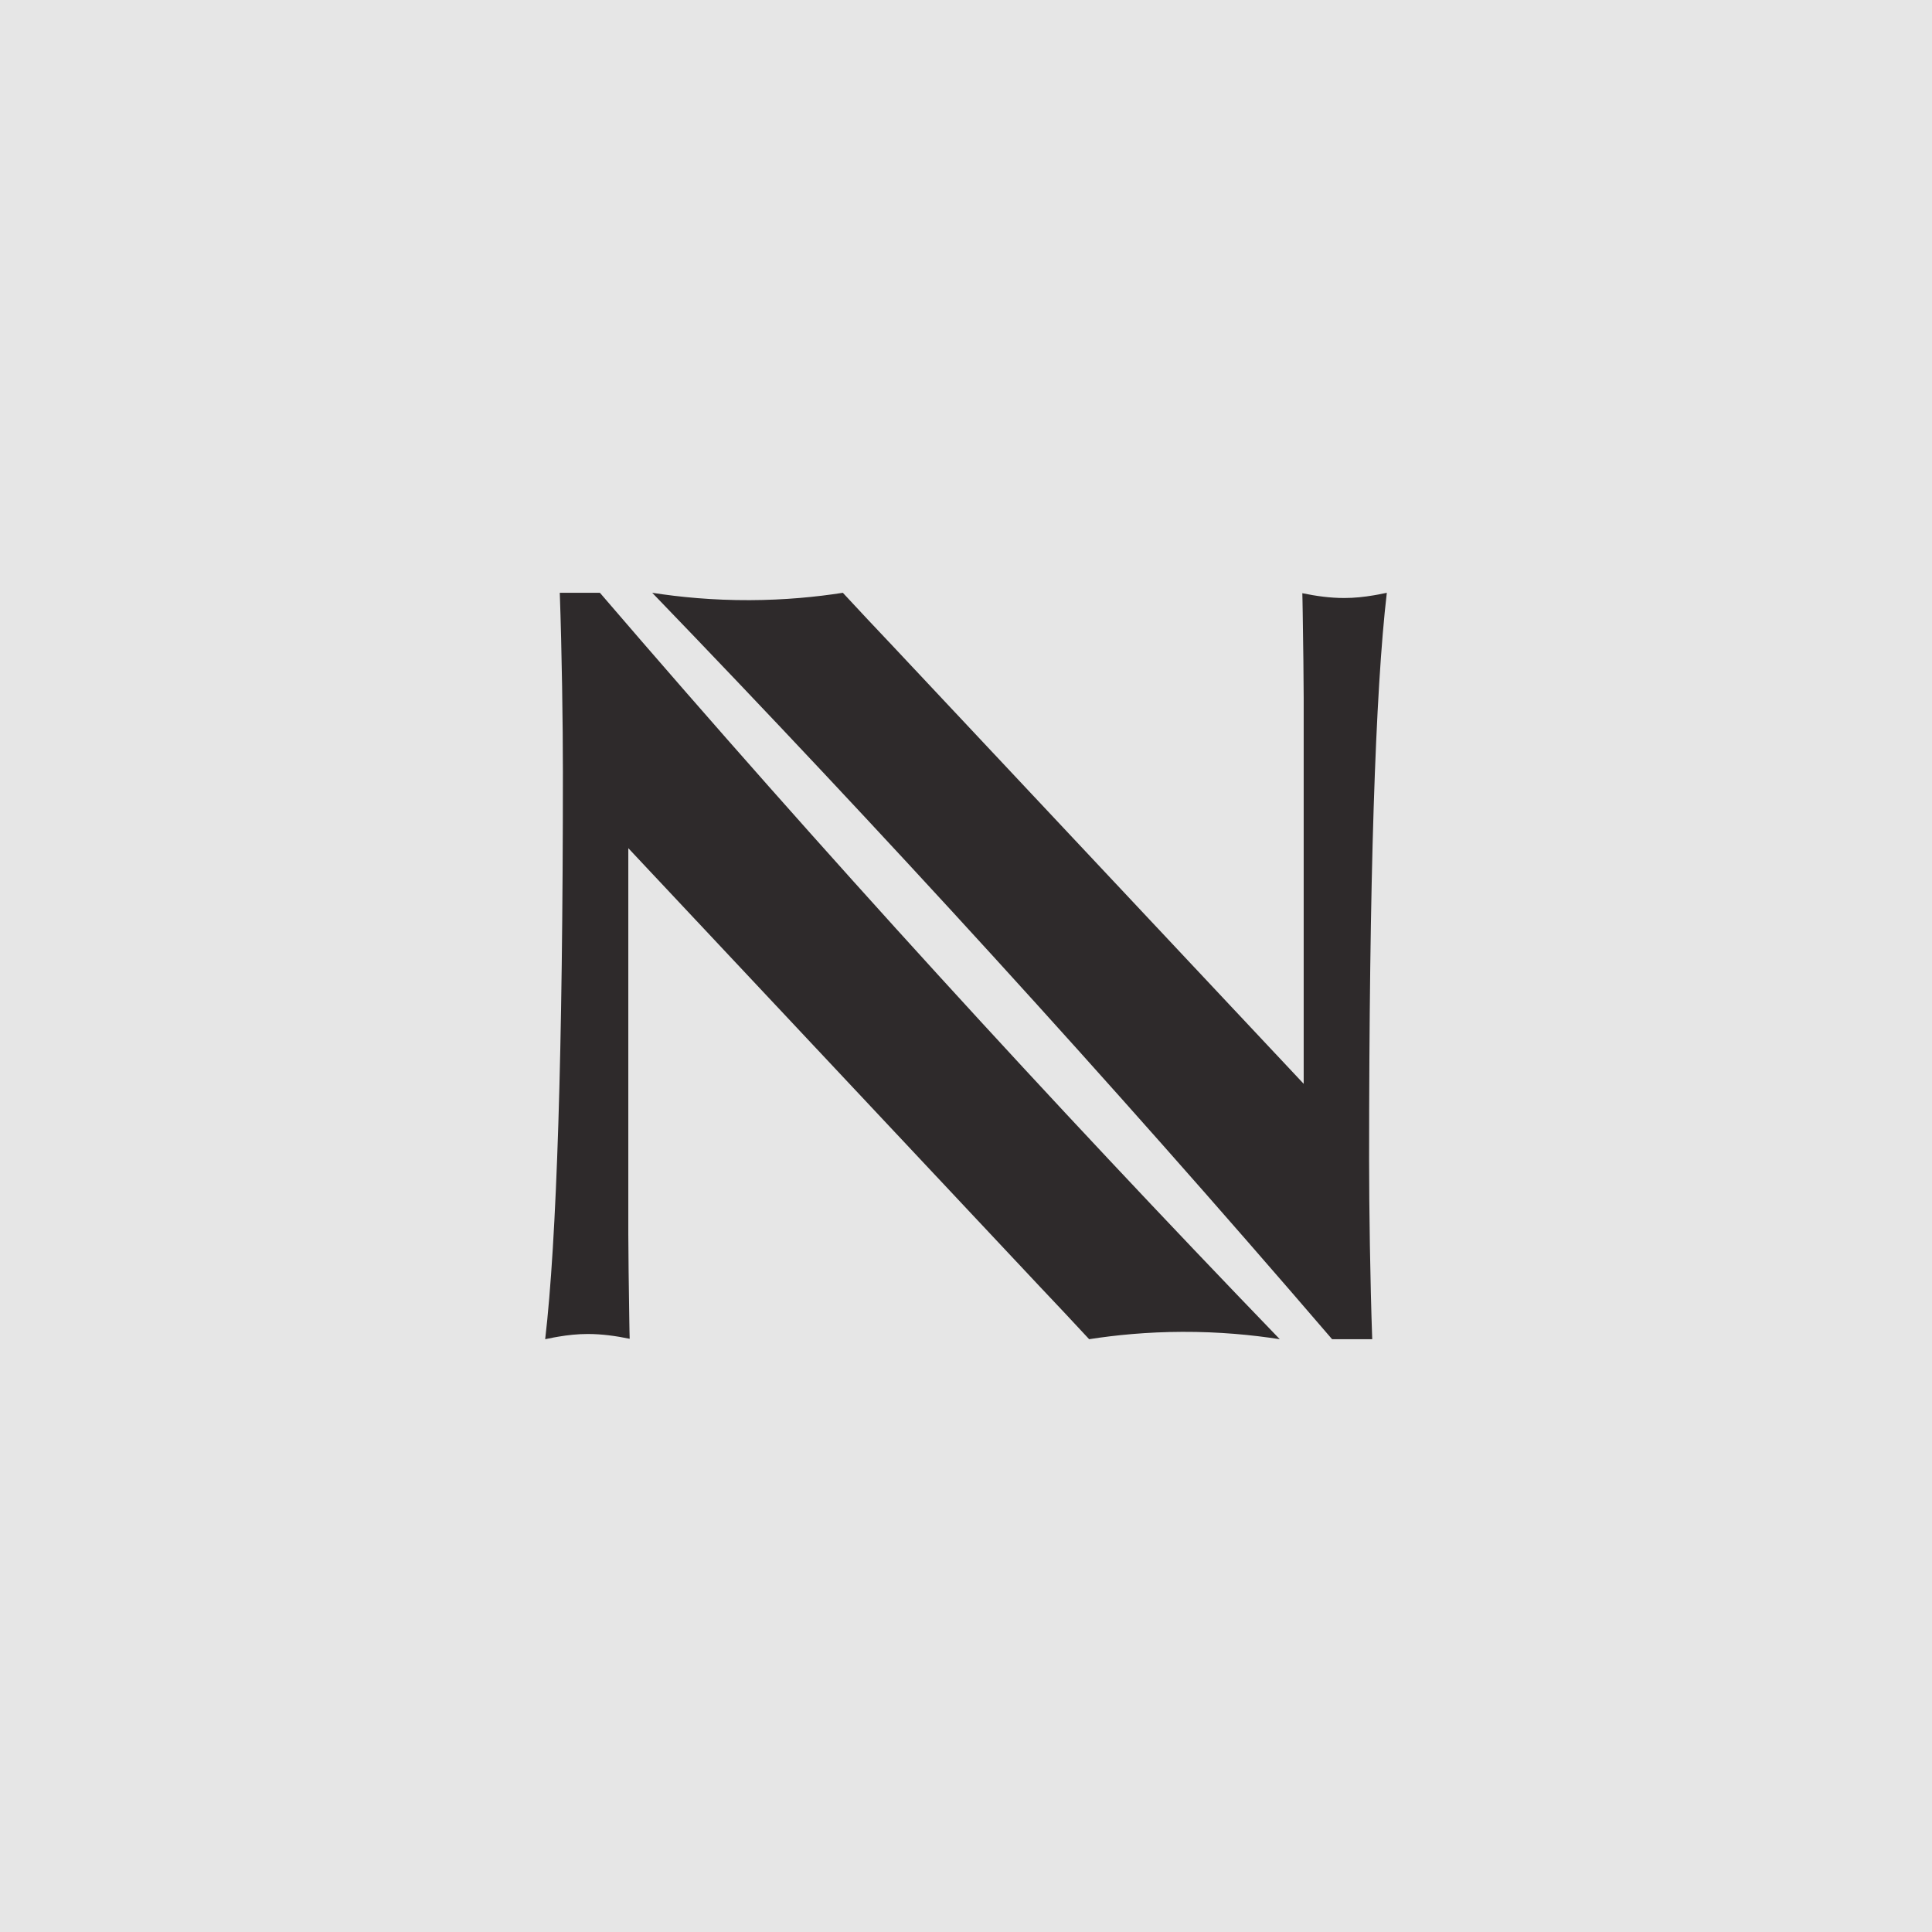
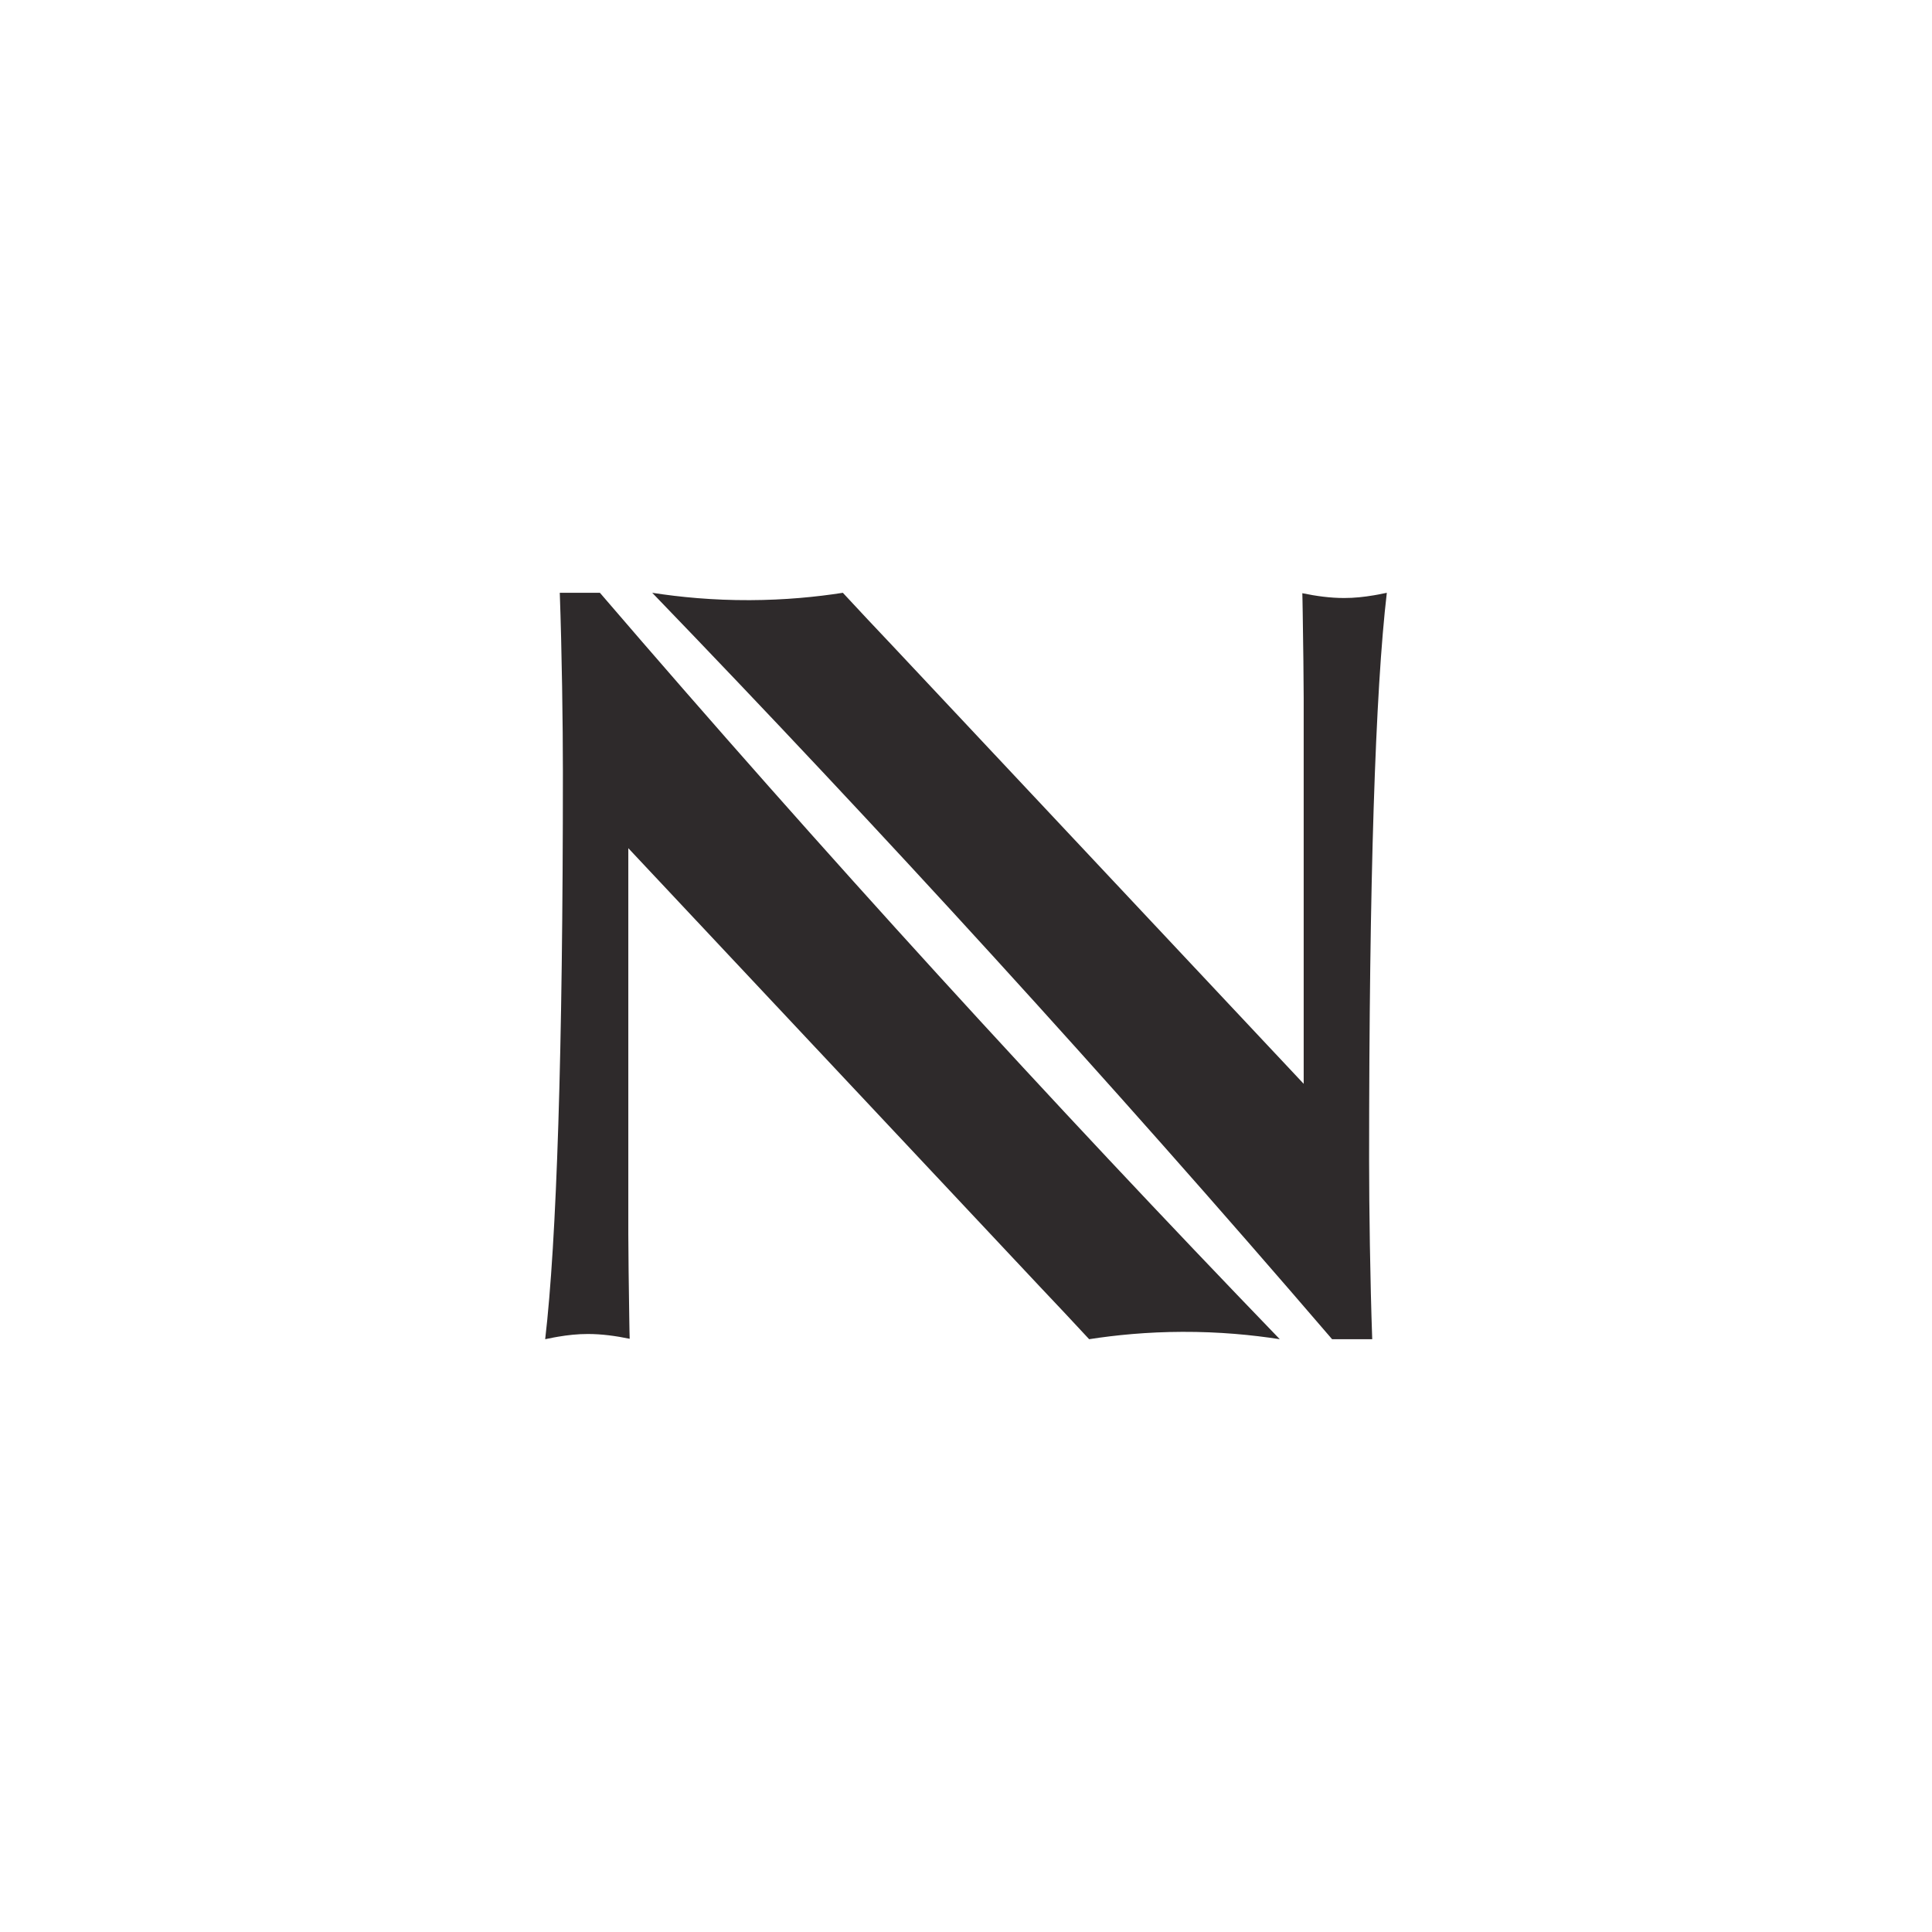
<svg xmlns="http://www.w3.org/2000/svg" id="Layer_2" data-name="Layer 2" viewBox="0 0 1080 1080">
  <defs>
    <style>
      .cls-1 {
        fill: #e6e6e6;
      }

      .cls-2 {
        fill: #2e2a2b;
      }
    </style>
  </defs>
  <g id="Layer_1-2" data-name="Layer 1">
    <g>
-       <rect class="cls-1" width="1080" height="1080" />
      <g>
        <path class="cls-2" d="M715.39,748.62c-15.53-2.41-33.89-4.19-54.51-4.11-19.59.07-37.11,1.79-52.04,4.11-4.52-4.88-9.08-9.78-13.68-14.68-4.59-4.89-9.22-9.78-13.88-14.71l-230.05-245.09v215.74c0,7.63.27,31.76.54,47.23.09,4.91.13,8.92.22,11.28-7.81-1.61-15.57-2.68-23.37-2.68-5.71,0-11.11.58-16.64,1.52-.85.13-1.69.27-2.54.45-1.56.27-3.08.58-4.68.94,6.42-54.73,9.9-160.65,9.9-317.25,0-26.18-.58-67.39-1.74-100h22.43c125.33,145.94,252.27,284.78,380.05,417.25Z" />
        <path class="cls-2" d="M364.61,331.38c15.53,2.41,33.89,4.19,54.51,4.11,19.59-.07,37.11-1.79,52.04-4.11,4.52,4.88,9.08,9.78,13.68,14.68,4.59,4.89,9.22,9.78,13.88,14.71l230.05,245.09v-215.74c0-7.63-.27-31.76-.54-47.23-.09-4.91-.13-8.92-.22-11.28,7.81,1.61,15.57,2.68,23.37,2.68,5.71,0,11.11-.58,16.64-1.52.85-.13,1.69-.27,2.54-.45,1.56-.27,3.08-.58,4.68-.94-6.42,54.73-9.9,160.65-9.9,317.25,0,26.18.58,67.39,1.74,100h-22.43c-125.33-145.94-252.27-284.78-380.05-417.25Z" />
      </g>
    </g>
  </g>
</svg>